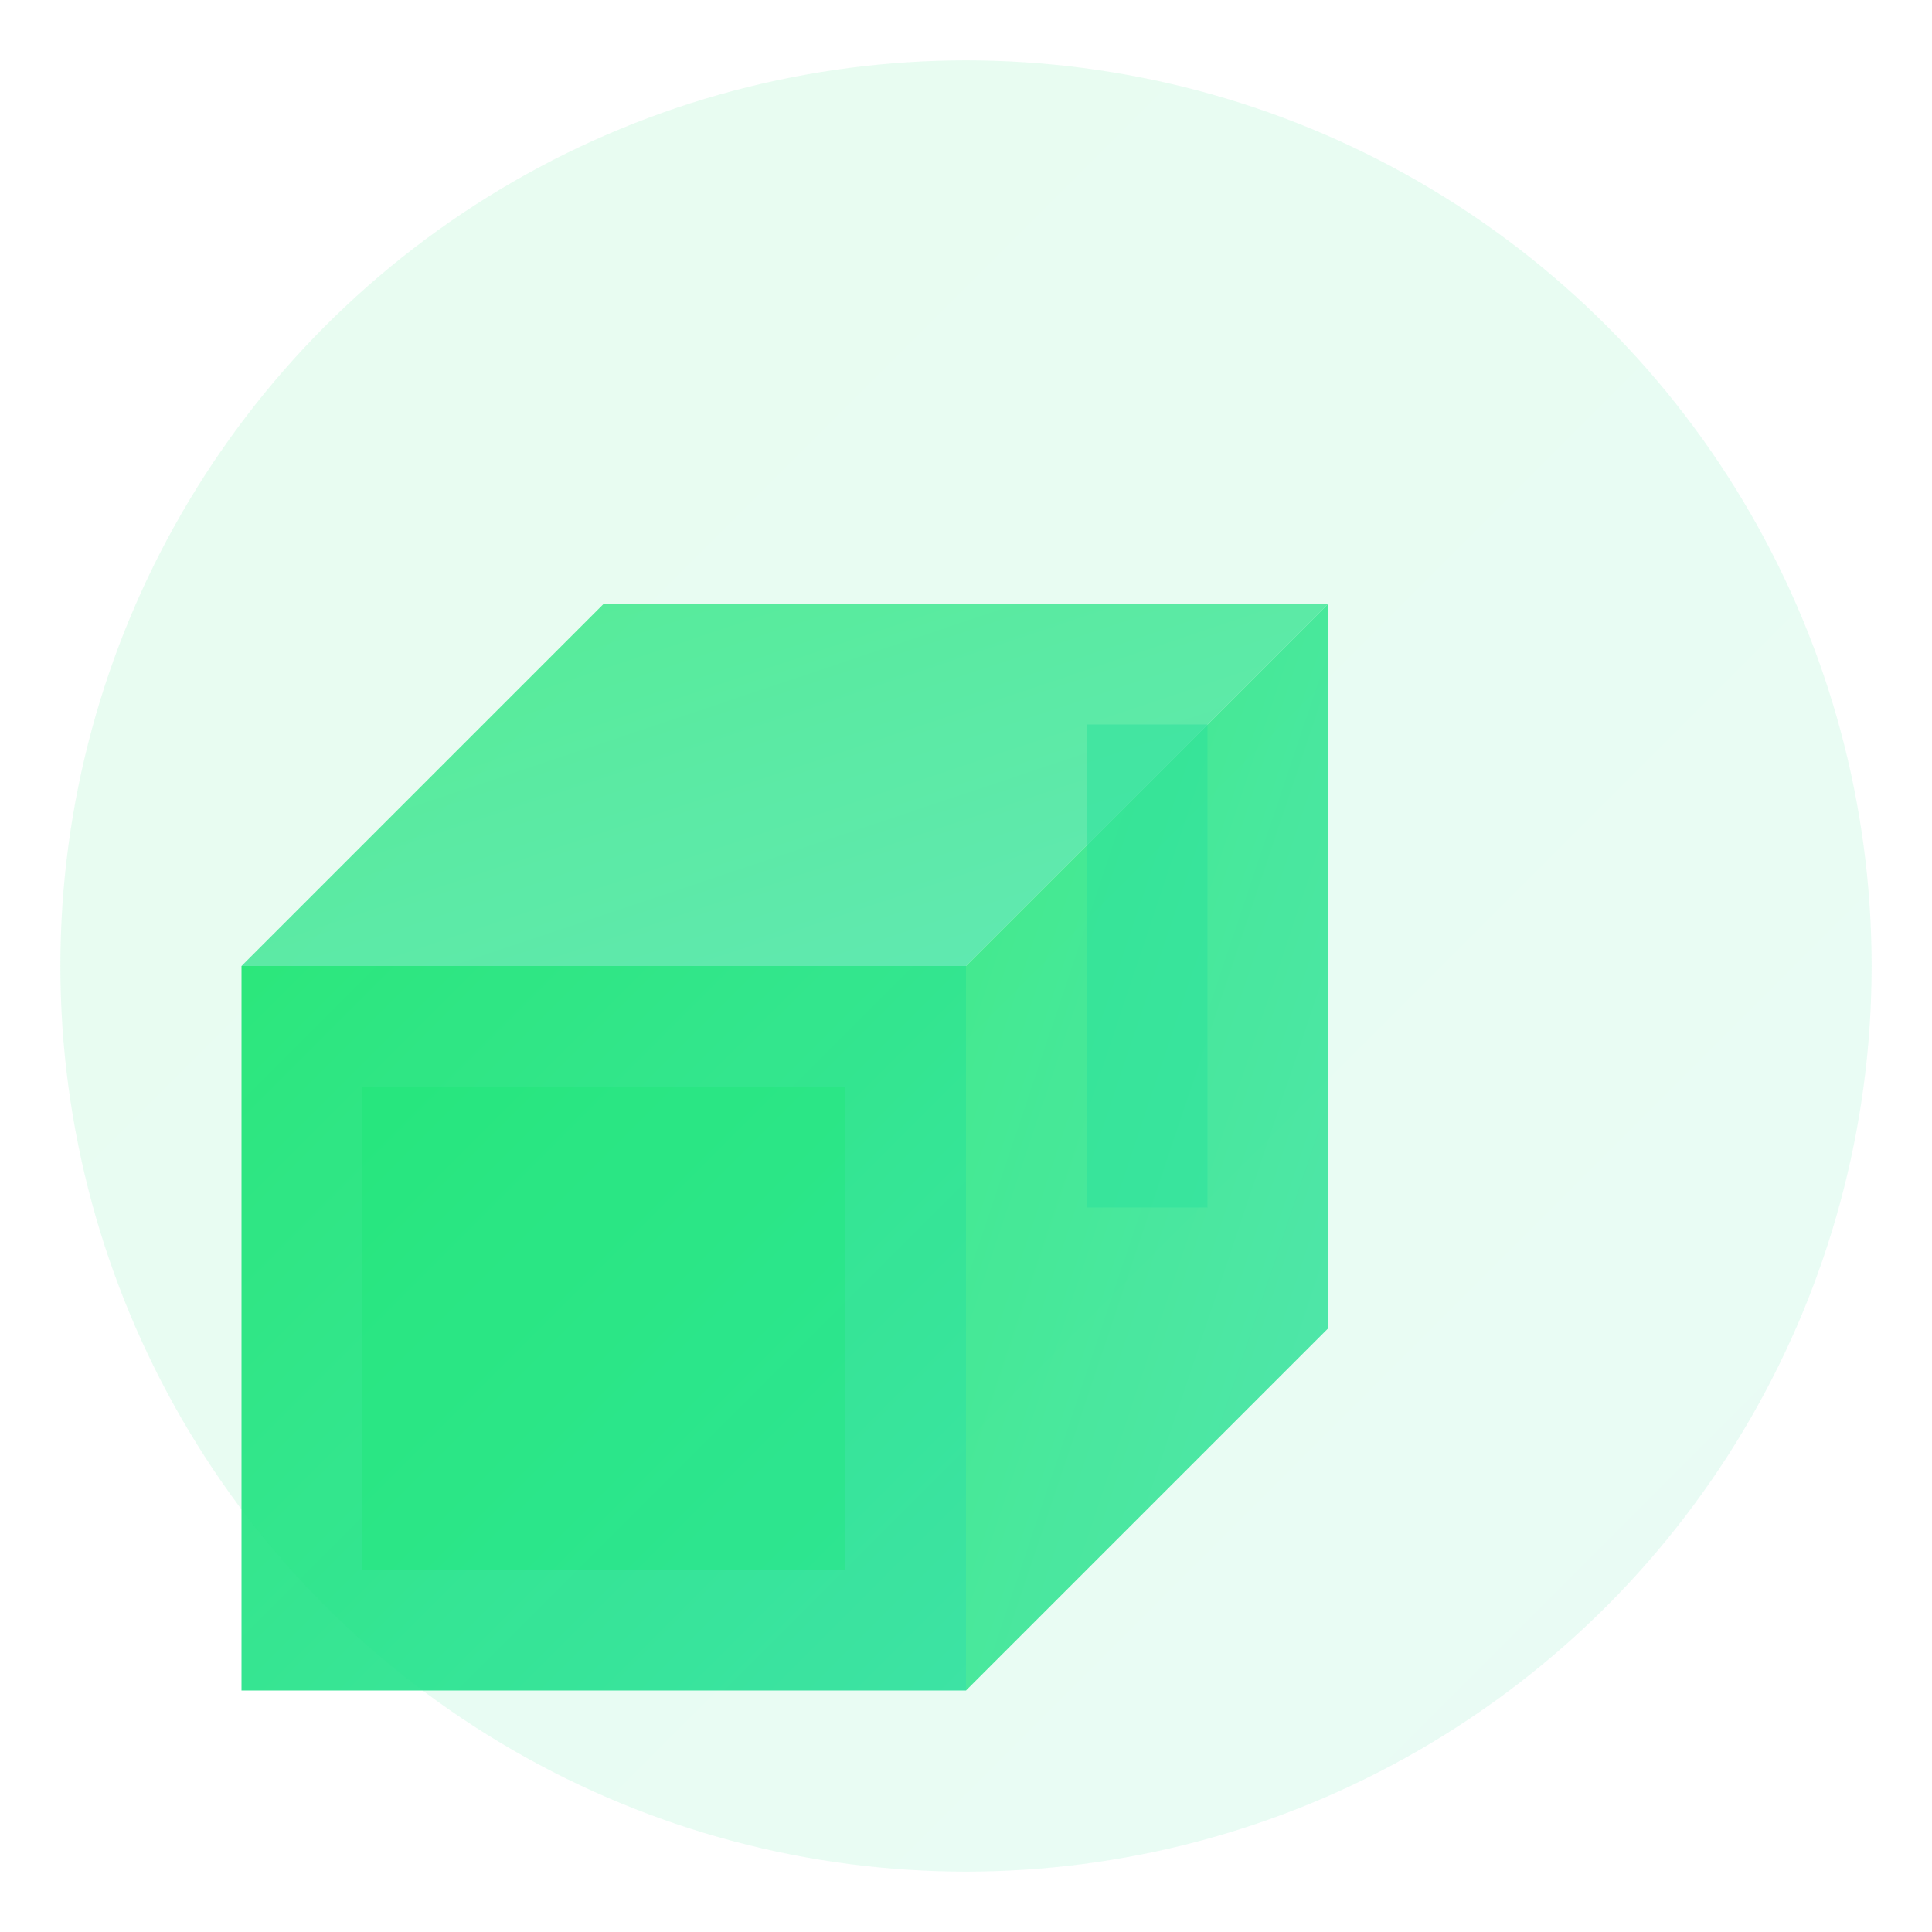
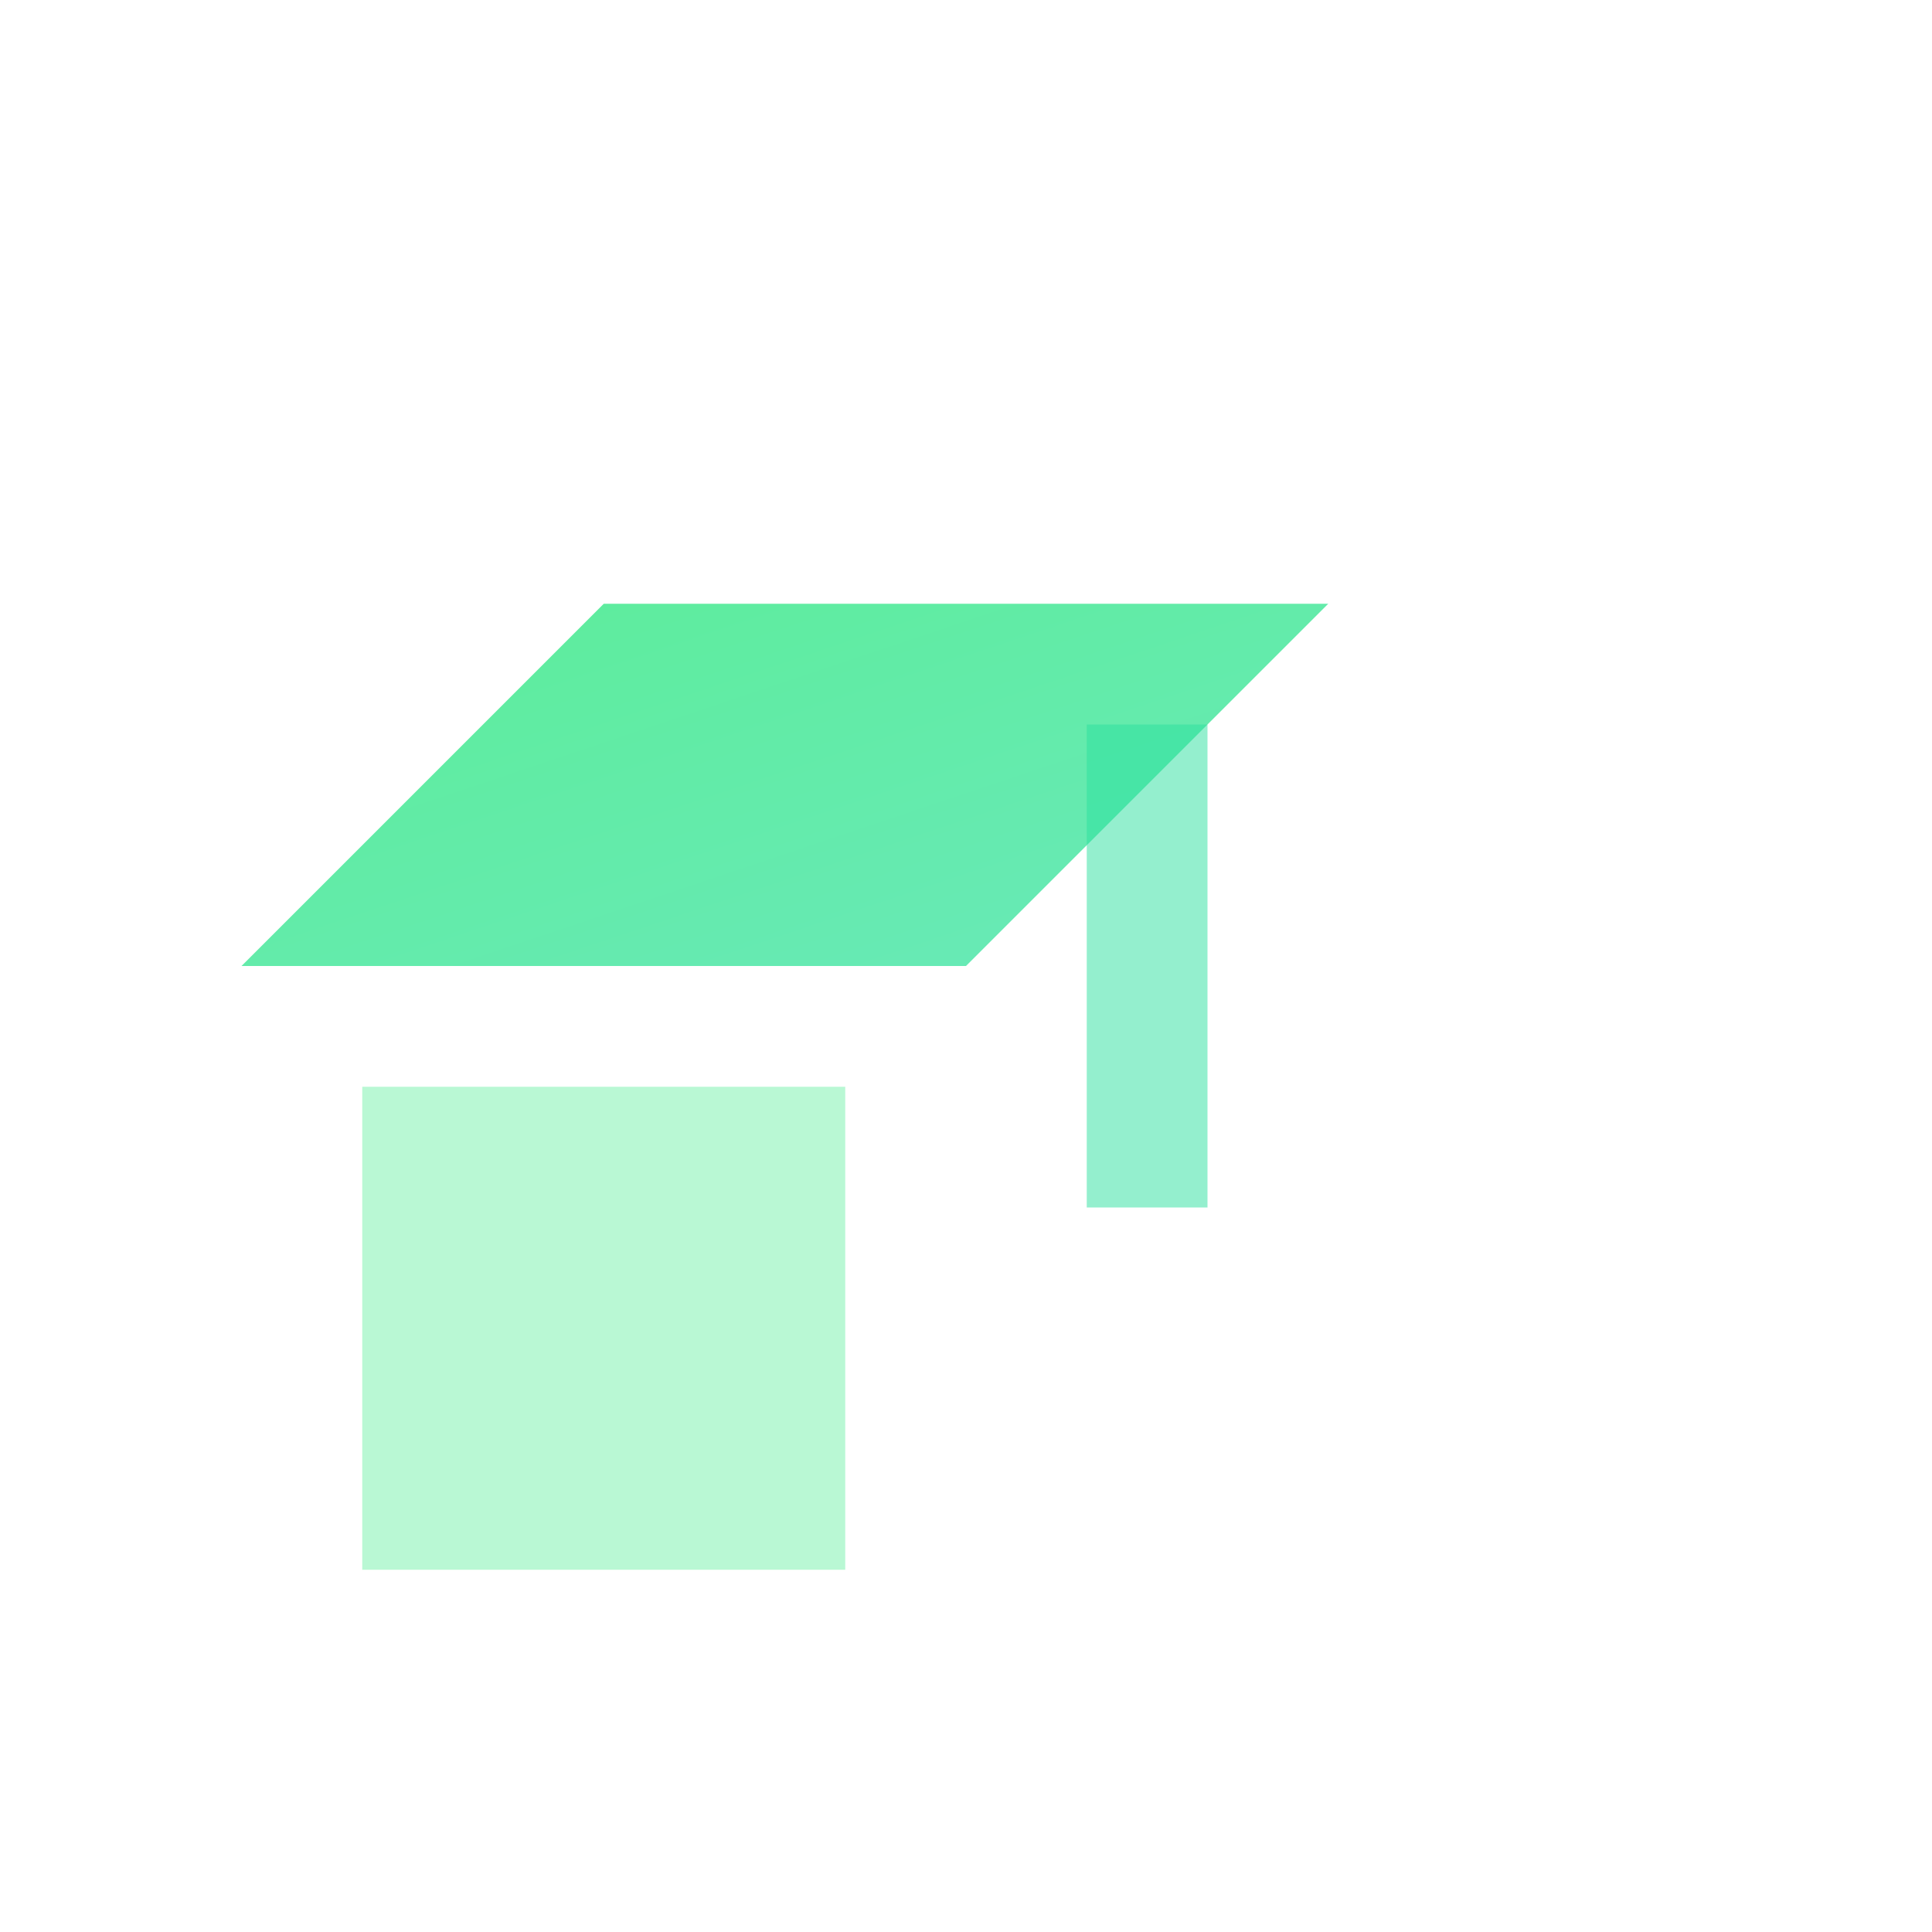
<svg xmlns="http://www.w3.org/2000/svg" width="32" height="32" viewBox="0 0 32 32" fill="none">
  <defs>
    <linearGradient id="logoGradient" x1="0%" y1="0%" x2="100%" y2="100%">
      <stop offset="0%" style="stop-color:#17E66E;stop-opacity:1" />
      <stop offset="100%" style="stop-color:#2AE09E;stop-opacity:1" />
    </linearGradient>
  </defs>
  <g transform="translate(4, 4)">
-     <path d="M0 12 L12 12 L12 24 L0 24 Z" fill="url(#logoGradient)" opacity="0.9" />
    <path d="M0 12 L6 6 L18 6 L12 12 Z" fill="url(#logoGradient)" opacity="0.7" />
-     <path d="M12 12 L18 6 L18 18 L12 24 Z" fill="url(#logoGradient)" opacity="0.8" />
    <rect x="2" y="14" width="8" height="8" fill="#17E66E" opacity="0.3" />
    <rect x="14" y="8" width="2" height="8" fill="#2AE09E" opacity="0.5" />
-     <circle cx="12" cy="12" r="15" fill="url(#logoGradient)" opacity="0.1" />
  </g>
</svg>